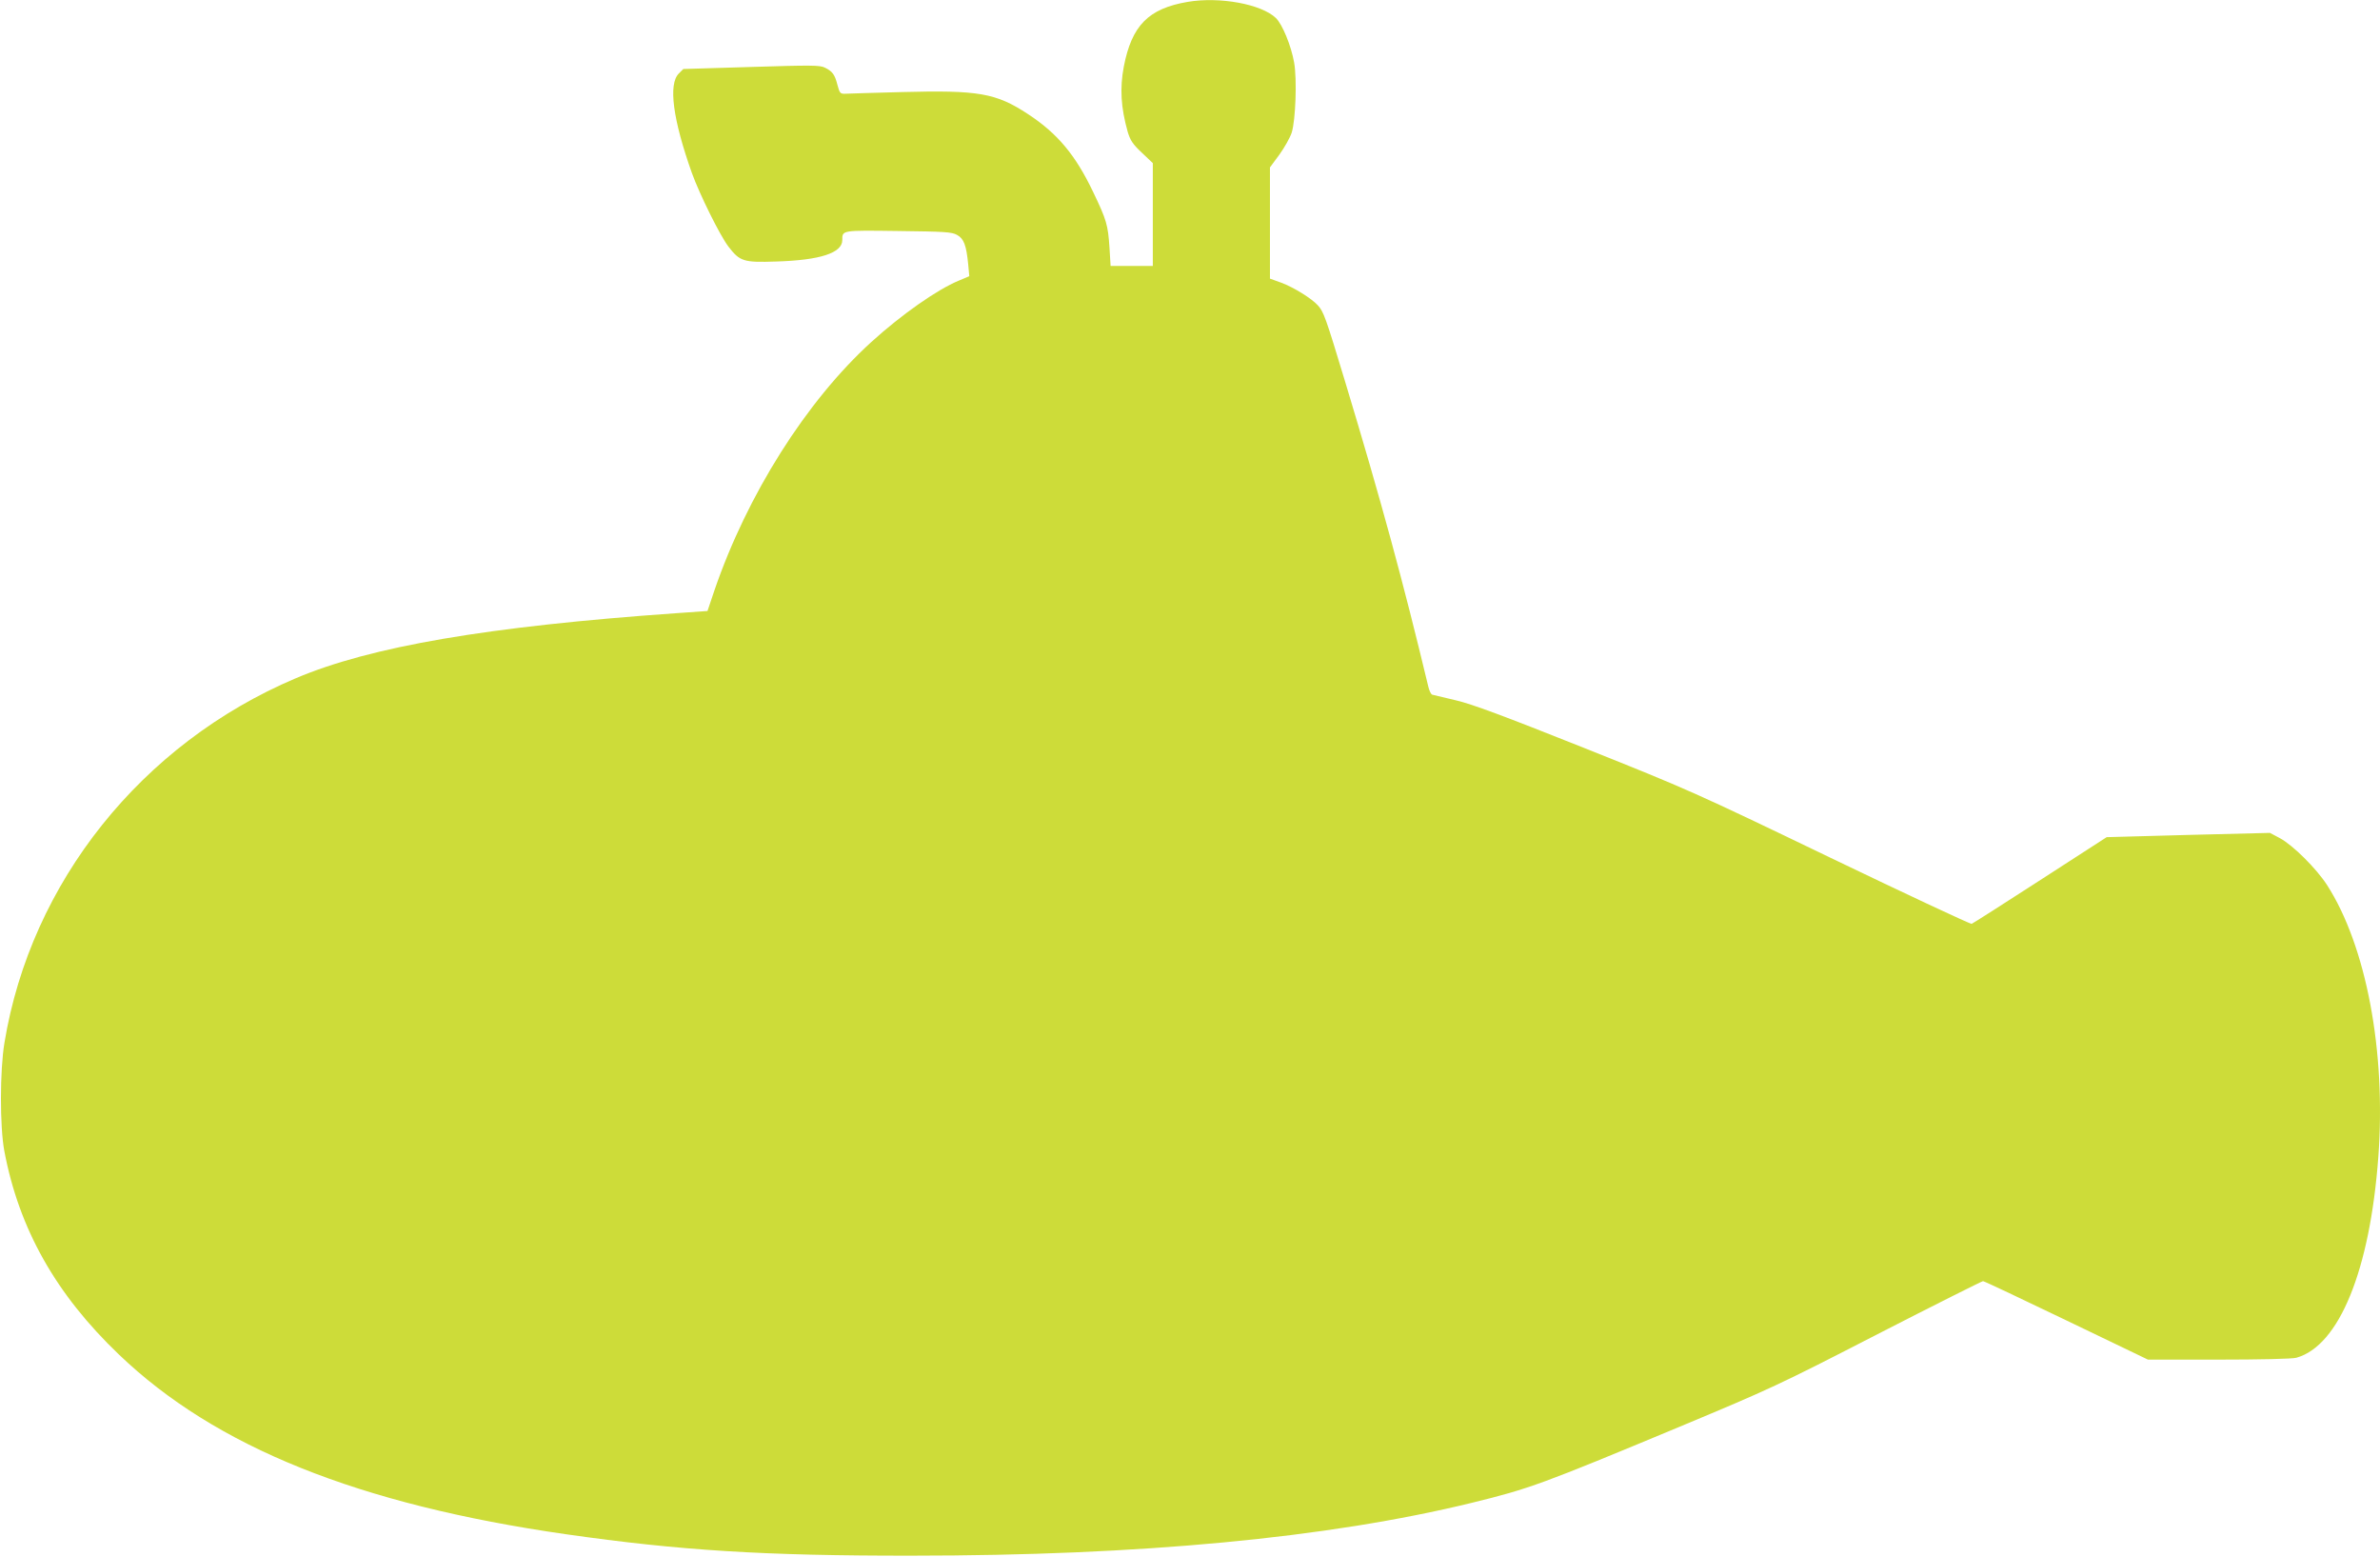
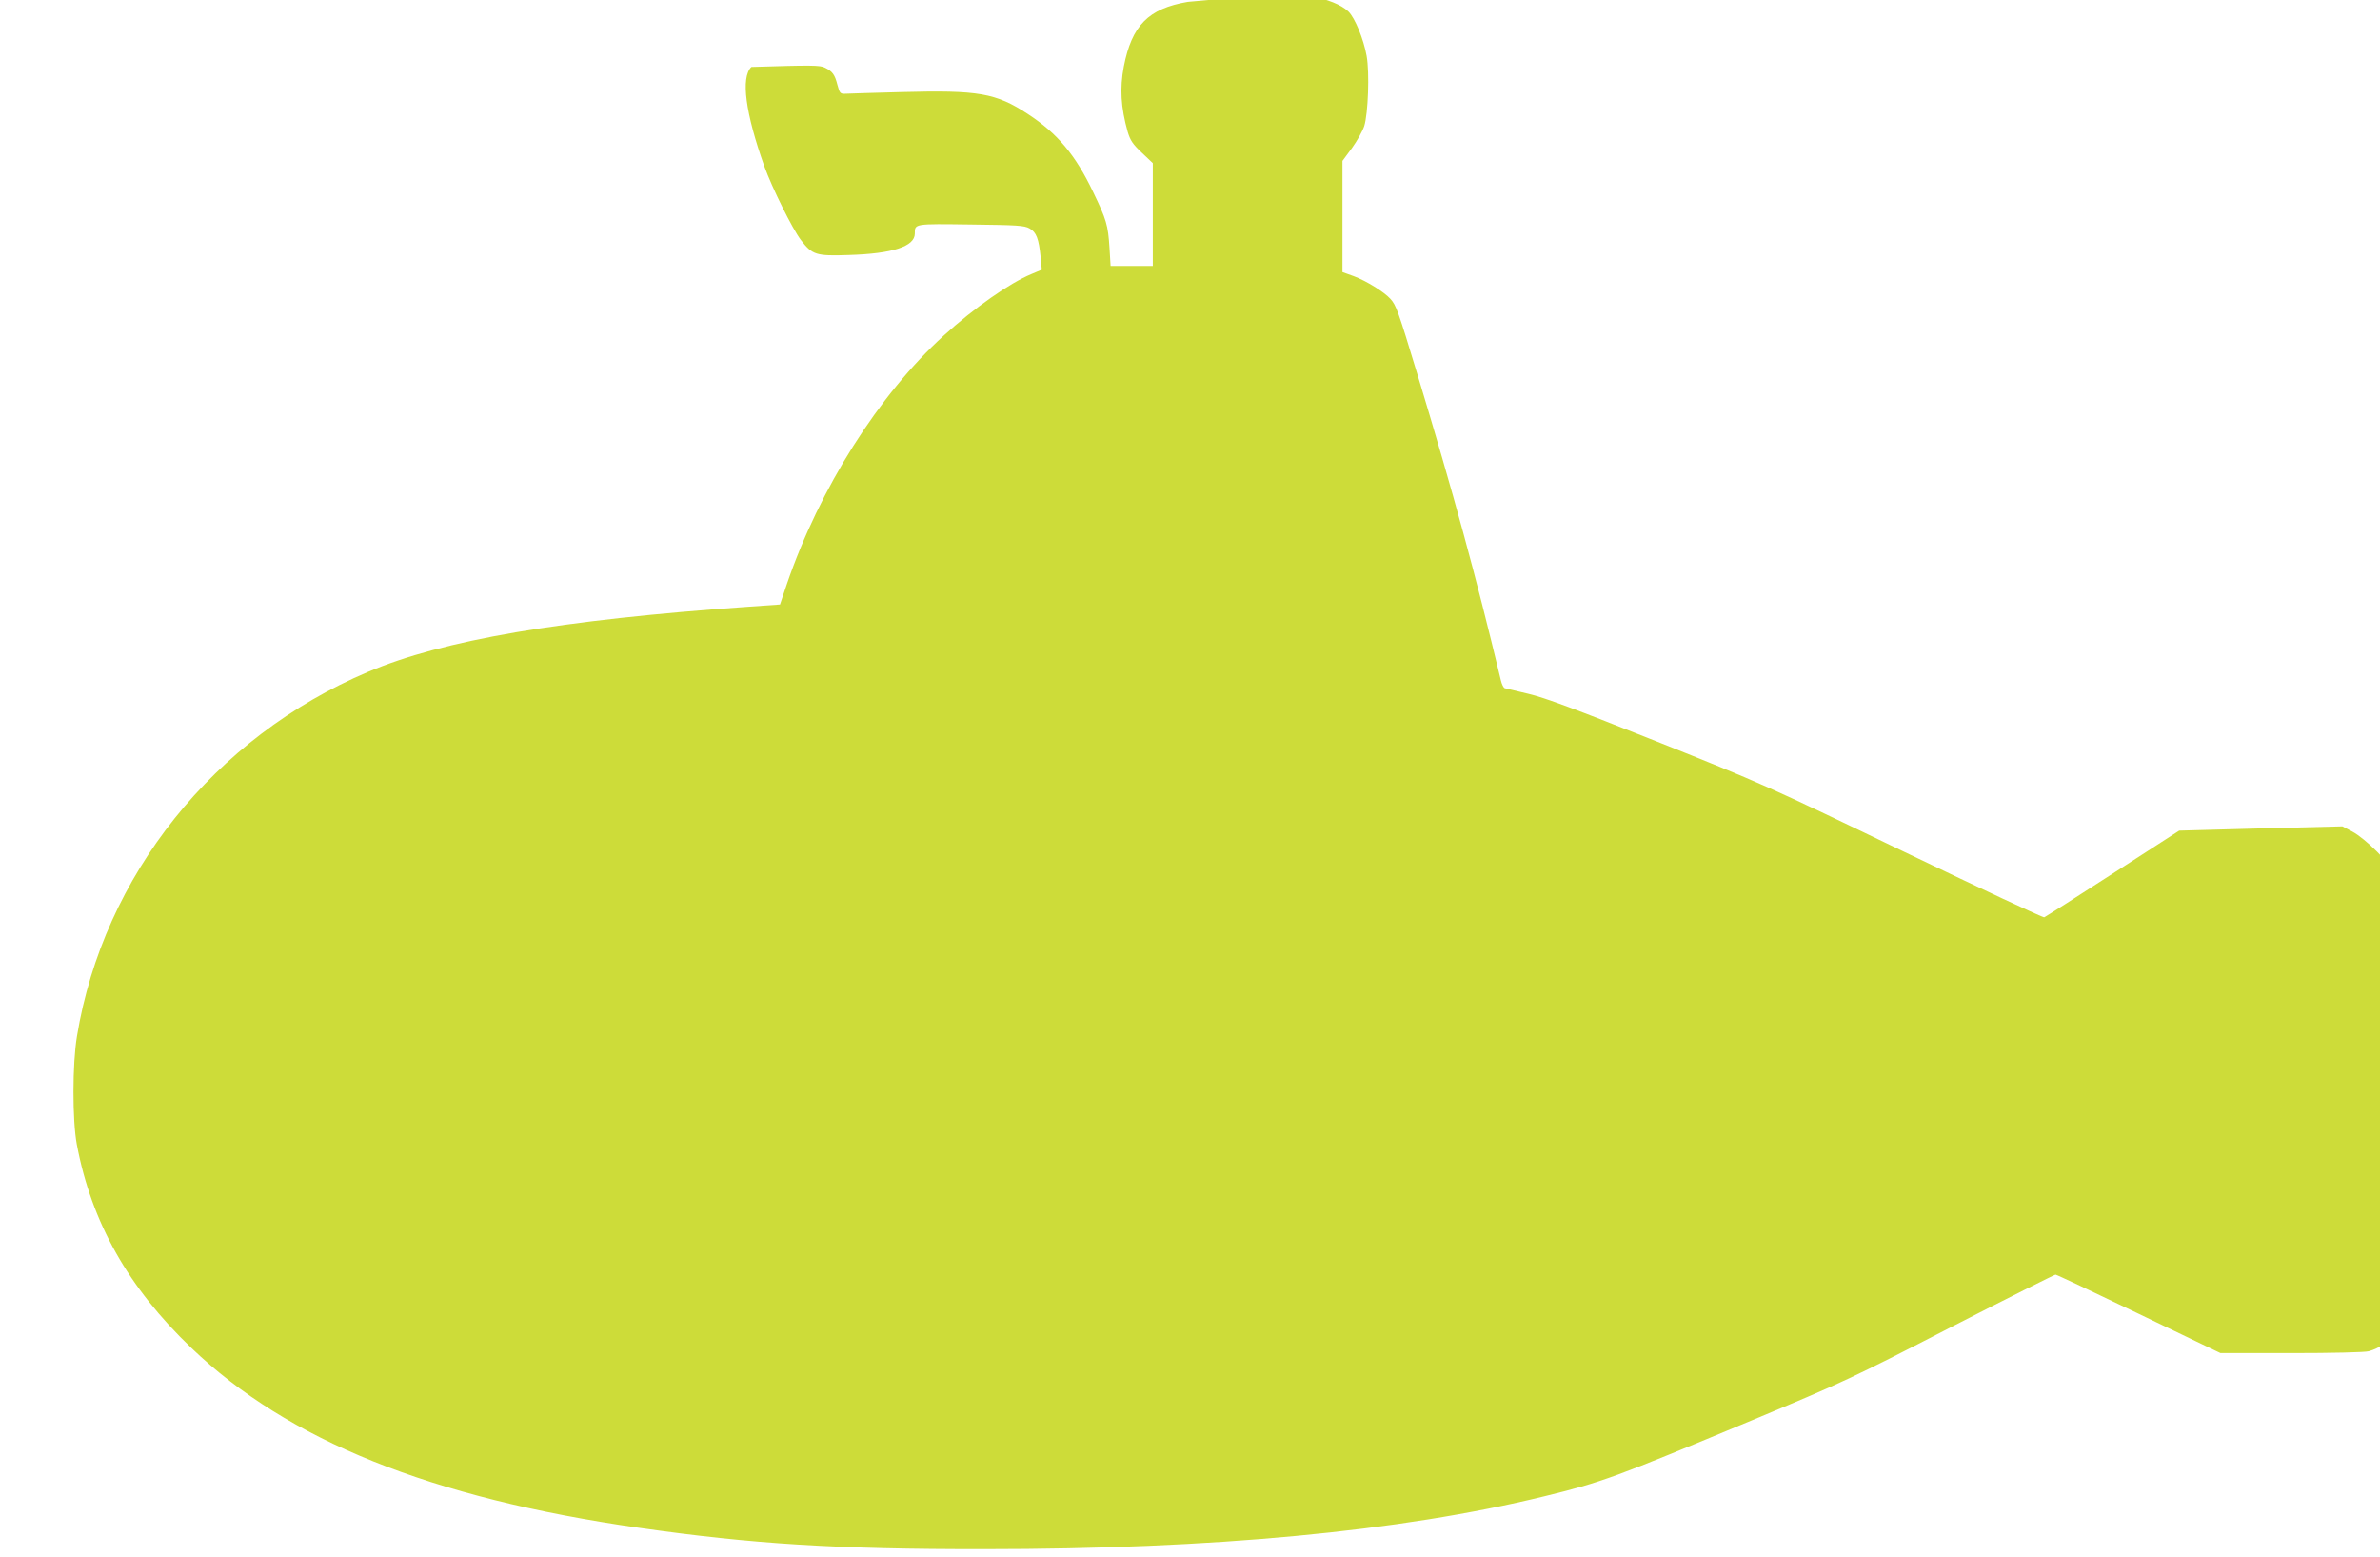
<svg xmlns="http://www.w3.org/2000/svg" version="1.0" width="1280pt" height="837pt" viewBox="0 0 1280 837" preserveAspectRatio="xMidYMid meet">
  <g transform="translate(0,837) scale(0.1,-0.1)" fill="#cddc39" stroke="none">
-     <path d="M6388 8360 c-212 -36 -301 -127 -344 -348 -22 -117 -16 -219 21 -351 14 -46 27 -66 76 -112 l59 -56 0 -276 0 -277 -113 0 -114 0 -6 98 c-8 123 -16 150 -88 300 -95 199 -192 315 -351 419 -172 113 -266 129 -678 118 -151 -4 -288 -8 -304 -9 -27 -1 -30 3 -42 47 -14 55 -26 73 -67 93 -26 14 -73 14 -396 4 l-366 -11 -24 -24 c-58 -57 -32 -248 70 -535 42 -116 150 -334 196 -395 62 -81 82 -87 258 -81 235 7 355 46 355 115 0 54 -5 53 301 49 248 -3 288 -5 316 -21 37 -20 50 -56 60 -157 l6 -65 -57 -24 c-116 -48 -307 -182 -469 -329 -351 -319 -669 -823 -845 -1337 l-37 -110 -170 -12 c-1011 -71 -1643 -179 -2045 -350 -828 -351 -1424 -1096 -1566 -1959 -25 -149 -25 -452 -1 -581 79 -420 277 -771 617 -1096 519 -497 1288 -806 2405 -966 609 -87 1065 -116 1860 -115 1227 0 2236 95 3010 284 311 76 376 100 1118 409 484 202 535 225 1065 498 306 157 562 285 567 285 6 0 207 -95 448 -211 l439 -211 381 0 c219 0 397 4 417 10 230 64 396 470 441 1080 42 567 -65 1134 -276 1462 -58 89 -182 213 -254 252 l-53 28 -439 -11 -439 -12 -356 -230 c-196 -127 -363 -233 -370 -236 -7 -2 -349 158 -761 356 -729 351 -763 366 -1324 590 -432 172 -603 236 -690 256 -62 15 -119 28 -126 30 -7 2 -16 21 -21 42 -137 571 -253 997 -448 1642 -105 347 -115 375 -147 410 -34 37 -129 96 -196 121 l-61 22 0 299 0 299 51 69 c28 39 57 91 66 118 21 67 29 287 13 377 -16 90 -63 205 -98 239 -78 75 -302 116 -474 87z" />
+     <path d="M6388 8360 c-212 -36 -301 -127 -344 -348 -22 -117 -16 -219 21 -351 14 -46 27 -66 76 -112 l59 -56 0 -276 0 -277 -113 0 -114 0 -6 98 c-8 123 -16 150 -88 300 -95 199 -192 315 -351 419 -172 113 -266 129 -678 118 -151 -4 -288 -8 -304 -9 -27 -1 -30 3 -42 47 -14 55 -26 73 -67 93 -26 14 -73 14 -396 4 c-58 -57 -32 -248 70 -535 42 -116 150 -334 196 -395 62 -81 82 -87 258 -81 235 7 355 46 355 115 0 54 -5 53 301 49 248 -3 288 -5 316 -21 37 -20 50 -56 60 -157 l6 -65 -57 -24 c-116 -48 -307 -182 -469 -329 -351 -319 -669 -823 -845 -1337 l-37 -110 -170 -12 c-1011 -71 -1643 -179 -2045 -350 -828 -351 -1424 -1096 -1566 -1959 -25 -149 -25 -452 -1 -581 79 -420 277 -771 617 -1096 519 -497 1288 -806 2405 -966 609 -87 1065 -116 1860 -115 1227 0 2236 95 3010 284 311 76 376 100 1118 409 484 202 535 225 1065 498 306 157 562 285 567 285 6 0 207 -95 448 -211 l439 -211 381 0 c219 0 397 4 417 10 230 64 396 470 441 1080 42 567 -65 1134 -276 1462 -58 89 -182 213 -254 252 l-53 28 -439 -11 -439 -12 -356 -230 c-196 -127 -363 -233 -370 -236 -7 -2 -349 158 -761 356 -729 351 -763 366 -1324 590 -432 172 -603 236 -690 256 -62 15 -119 28 -126 30 -7 2 -16 21 -21 42 -137 571 -253 997 -448 1642 -105 347 -115 375 -147 410 -34 37 -129 96 -196 121 l-61 22 0 299 0 299 51 69 c28 39 57 91 66 118 21 67 29 287 13 377 -16 90 -63 205 -98 239 -78 75 -302 116 -474 87z" />
  </g>
</svg>